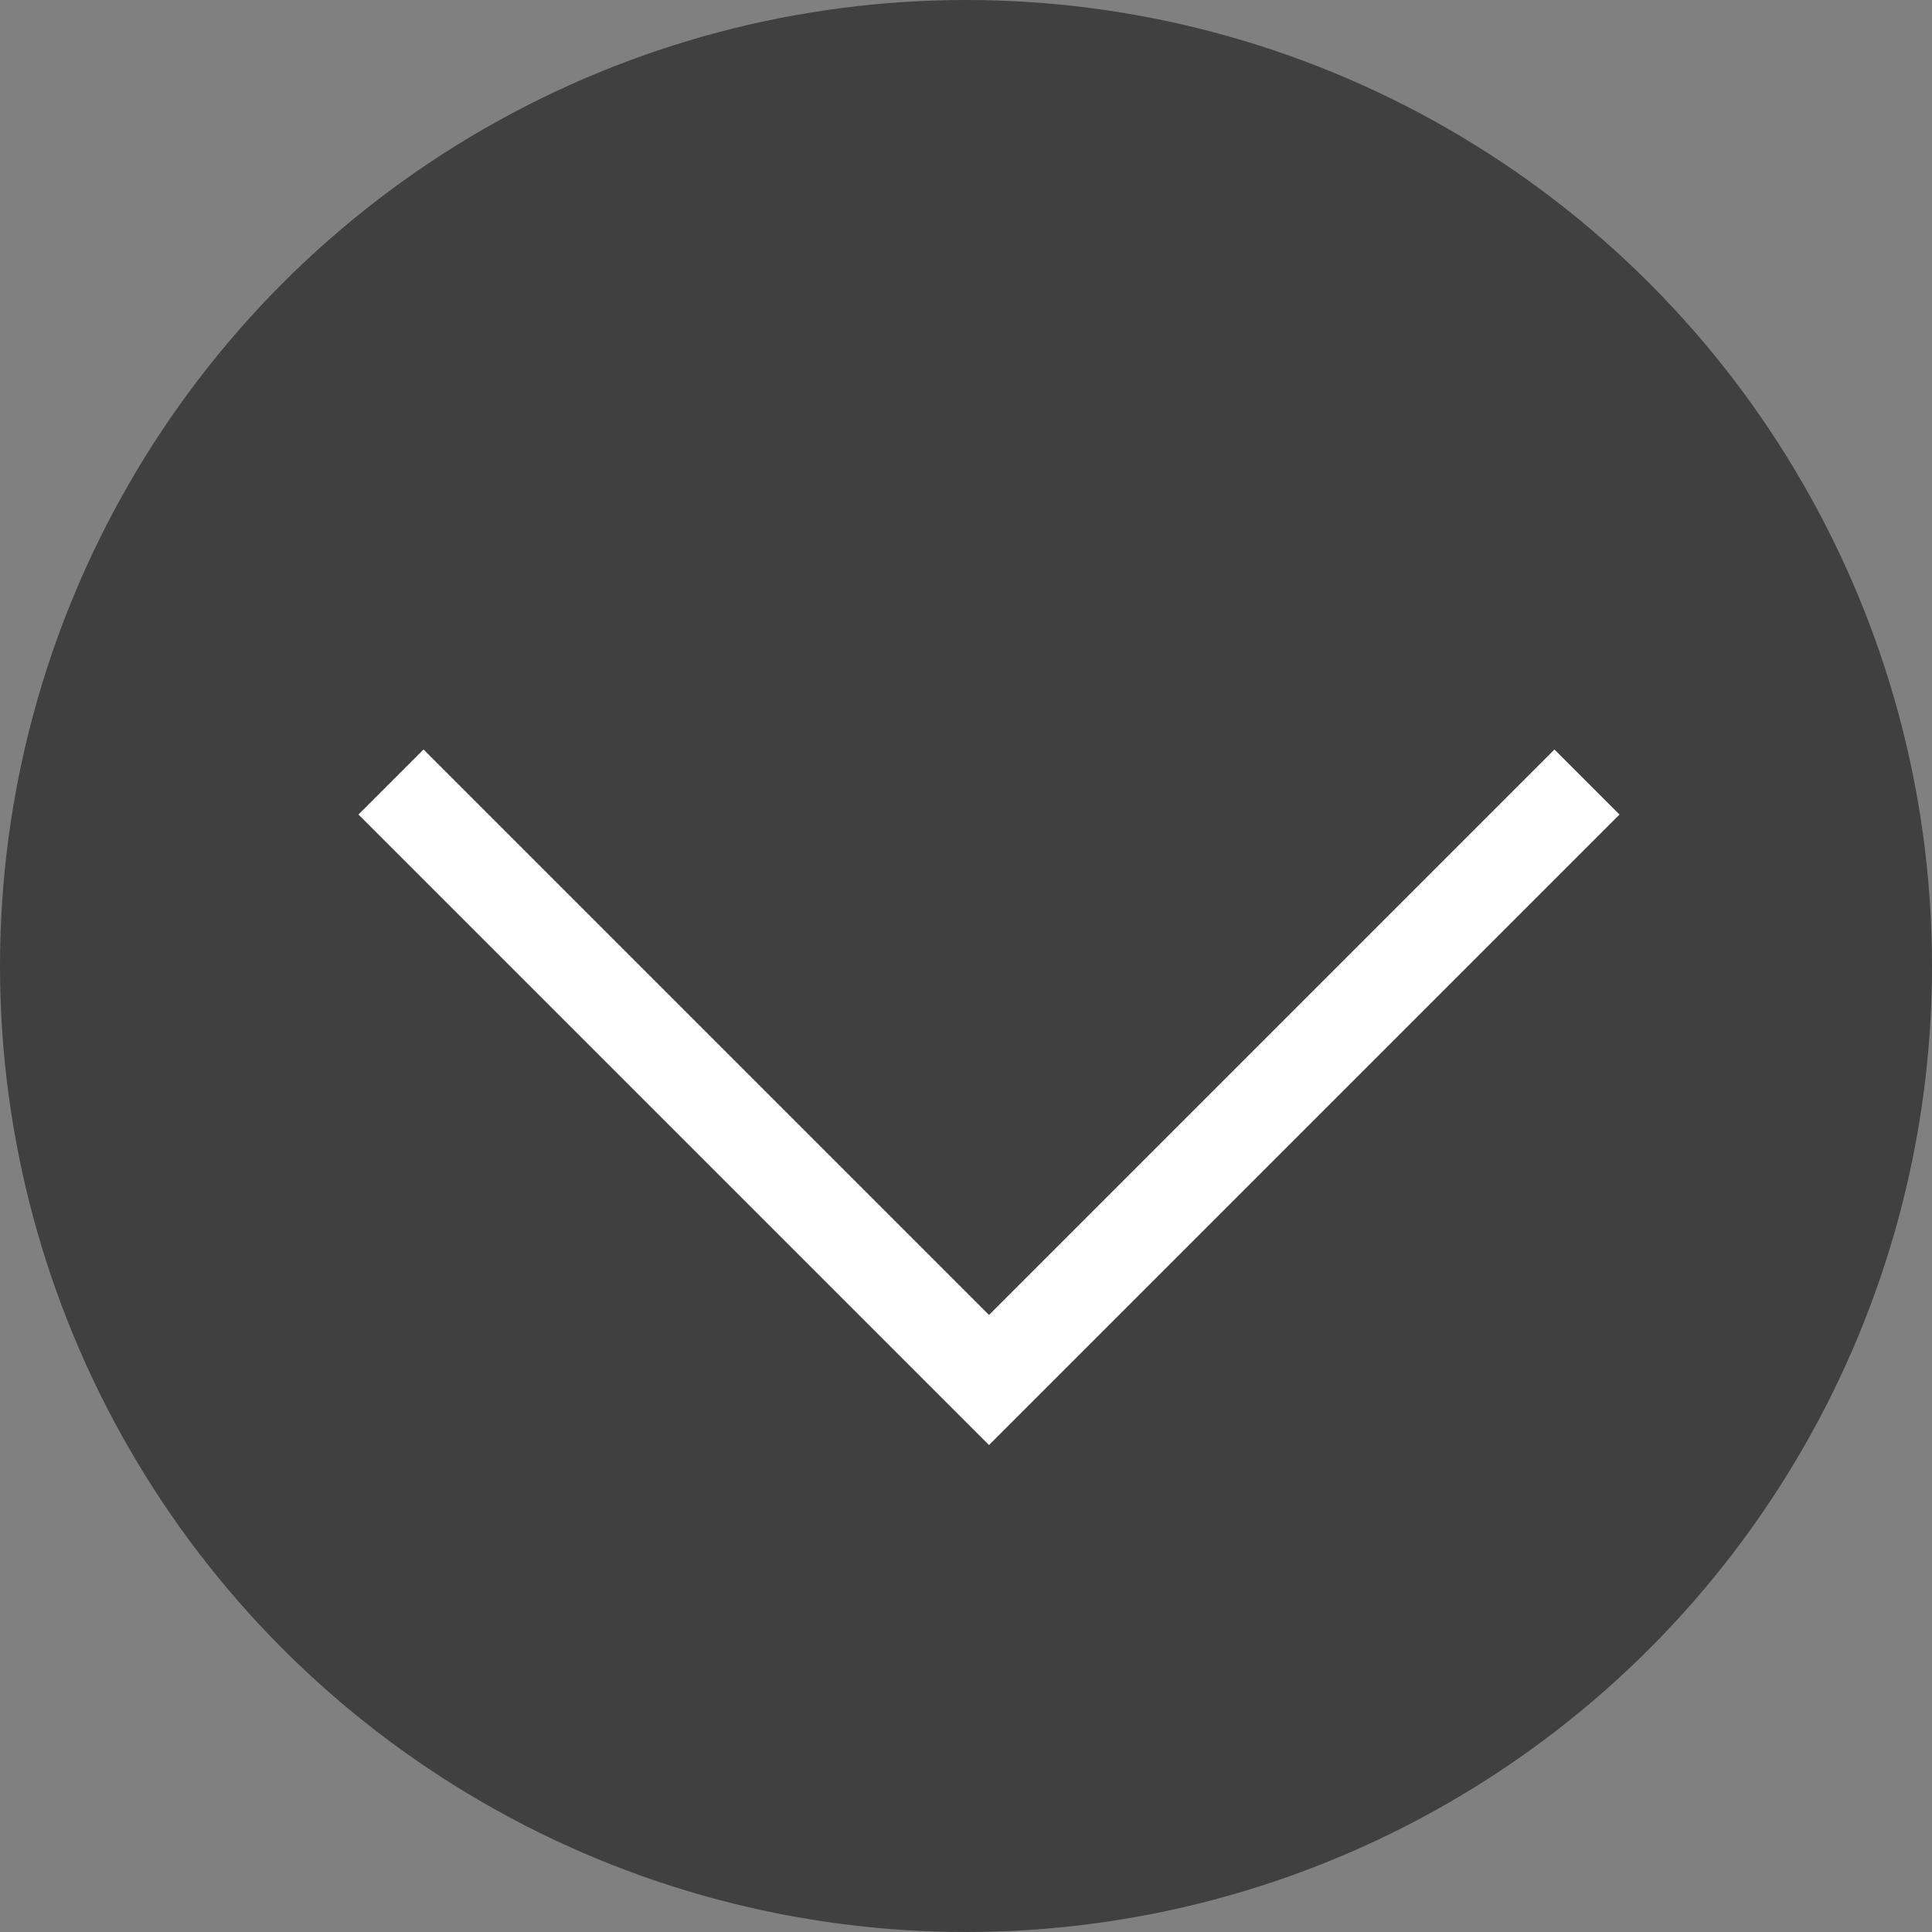
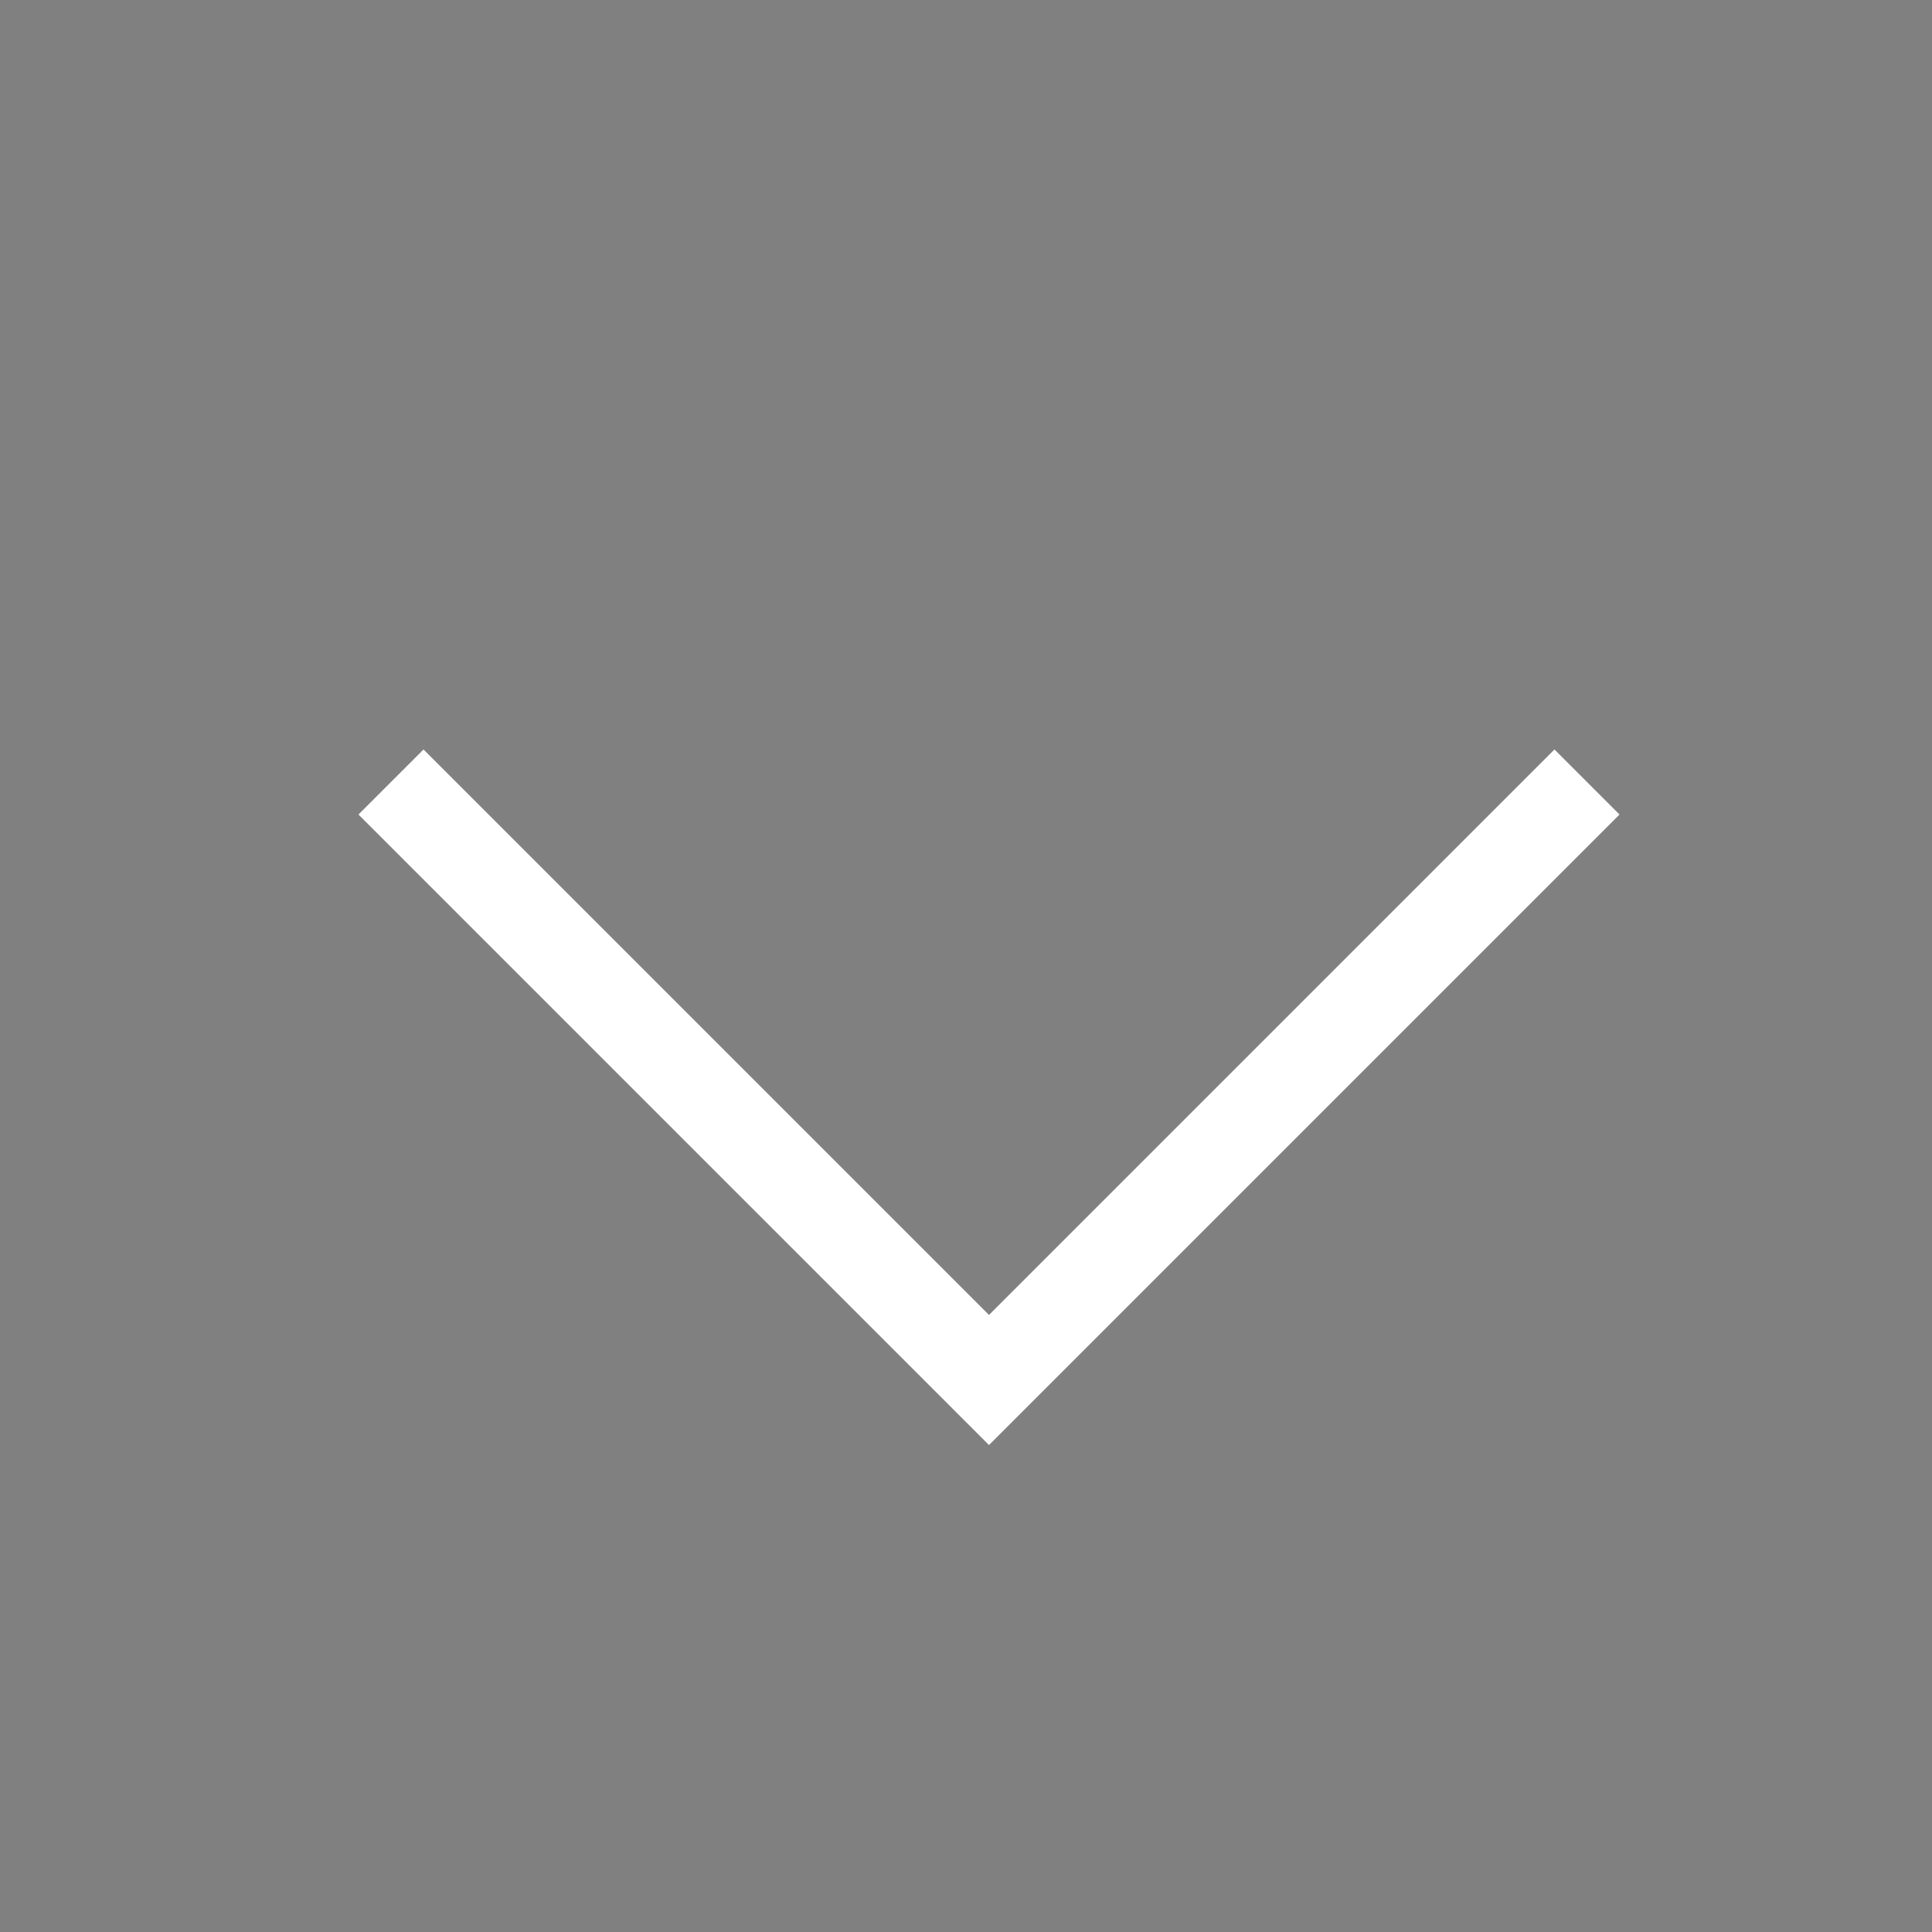
<svg xmlns="http://www.w3.org/2000/svg" width="42" height="42" viewBox="0 0 42 42" fill="none">
  <rect x="0" y="0" width="42" height="42" fill="#808080" stroke="none" />
-   <circle cx="21" cy="21" r="21" fill="black" fill-opacity="0.5" />
  <path d="M8.5 17L21.5 30L34.5 17" stroke="white" stroke-width="2" />
</svg>